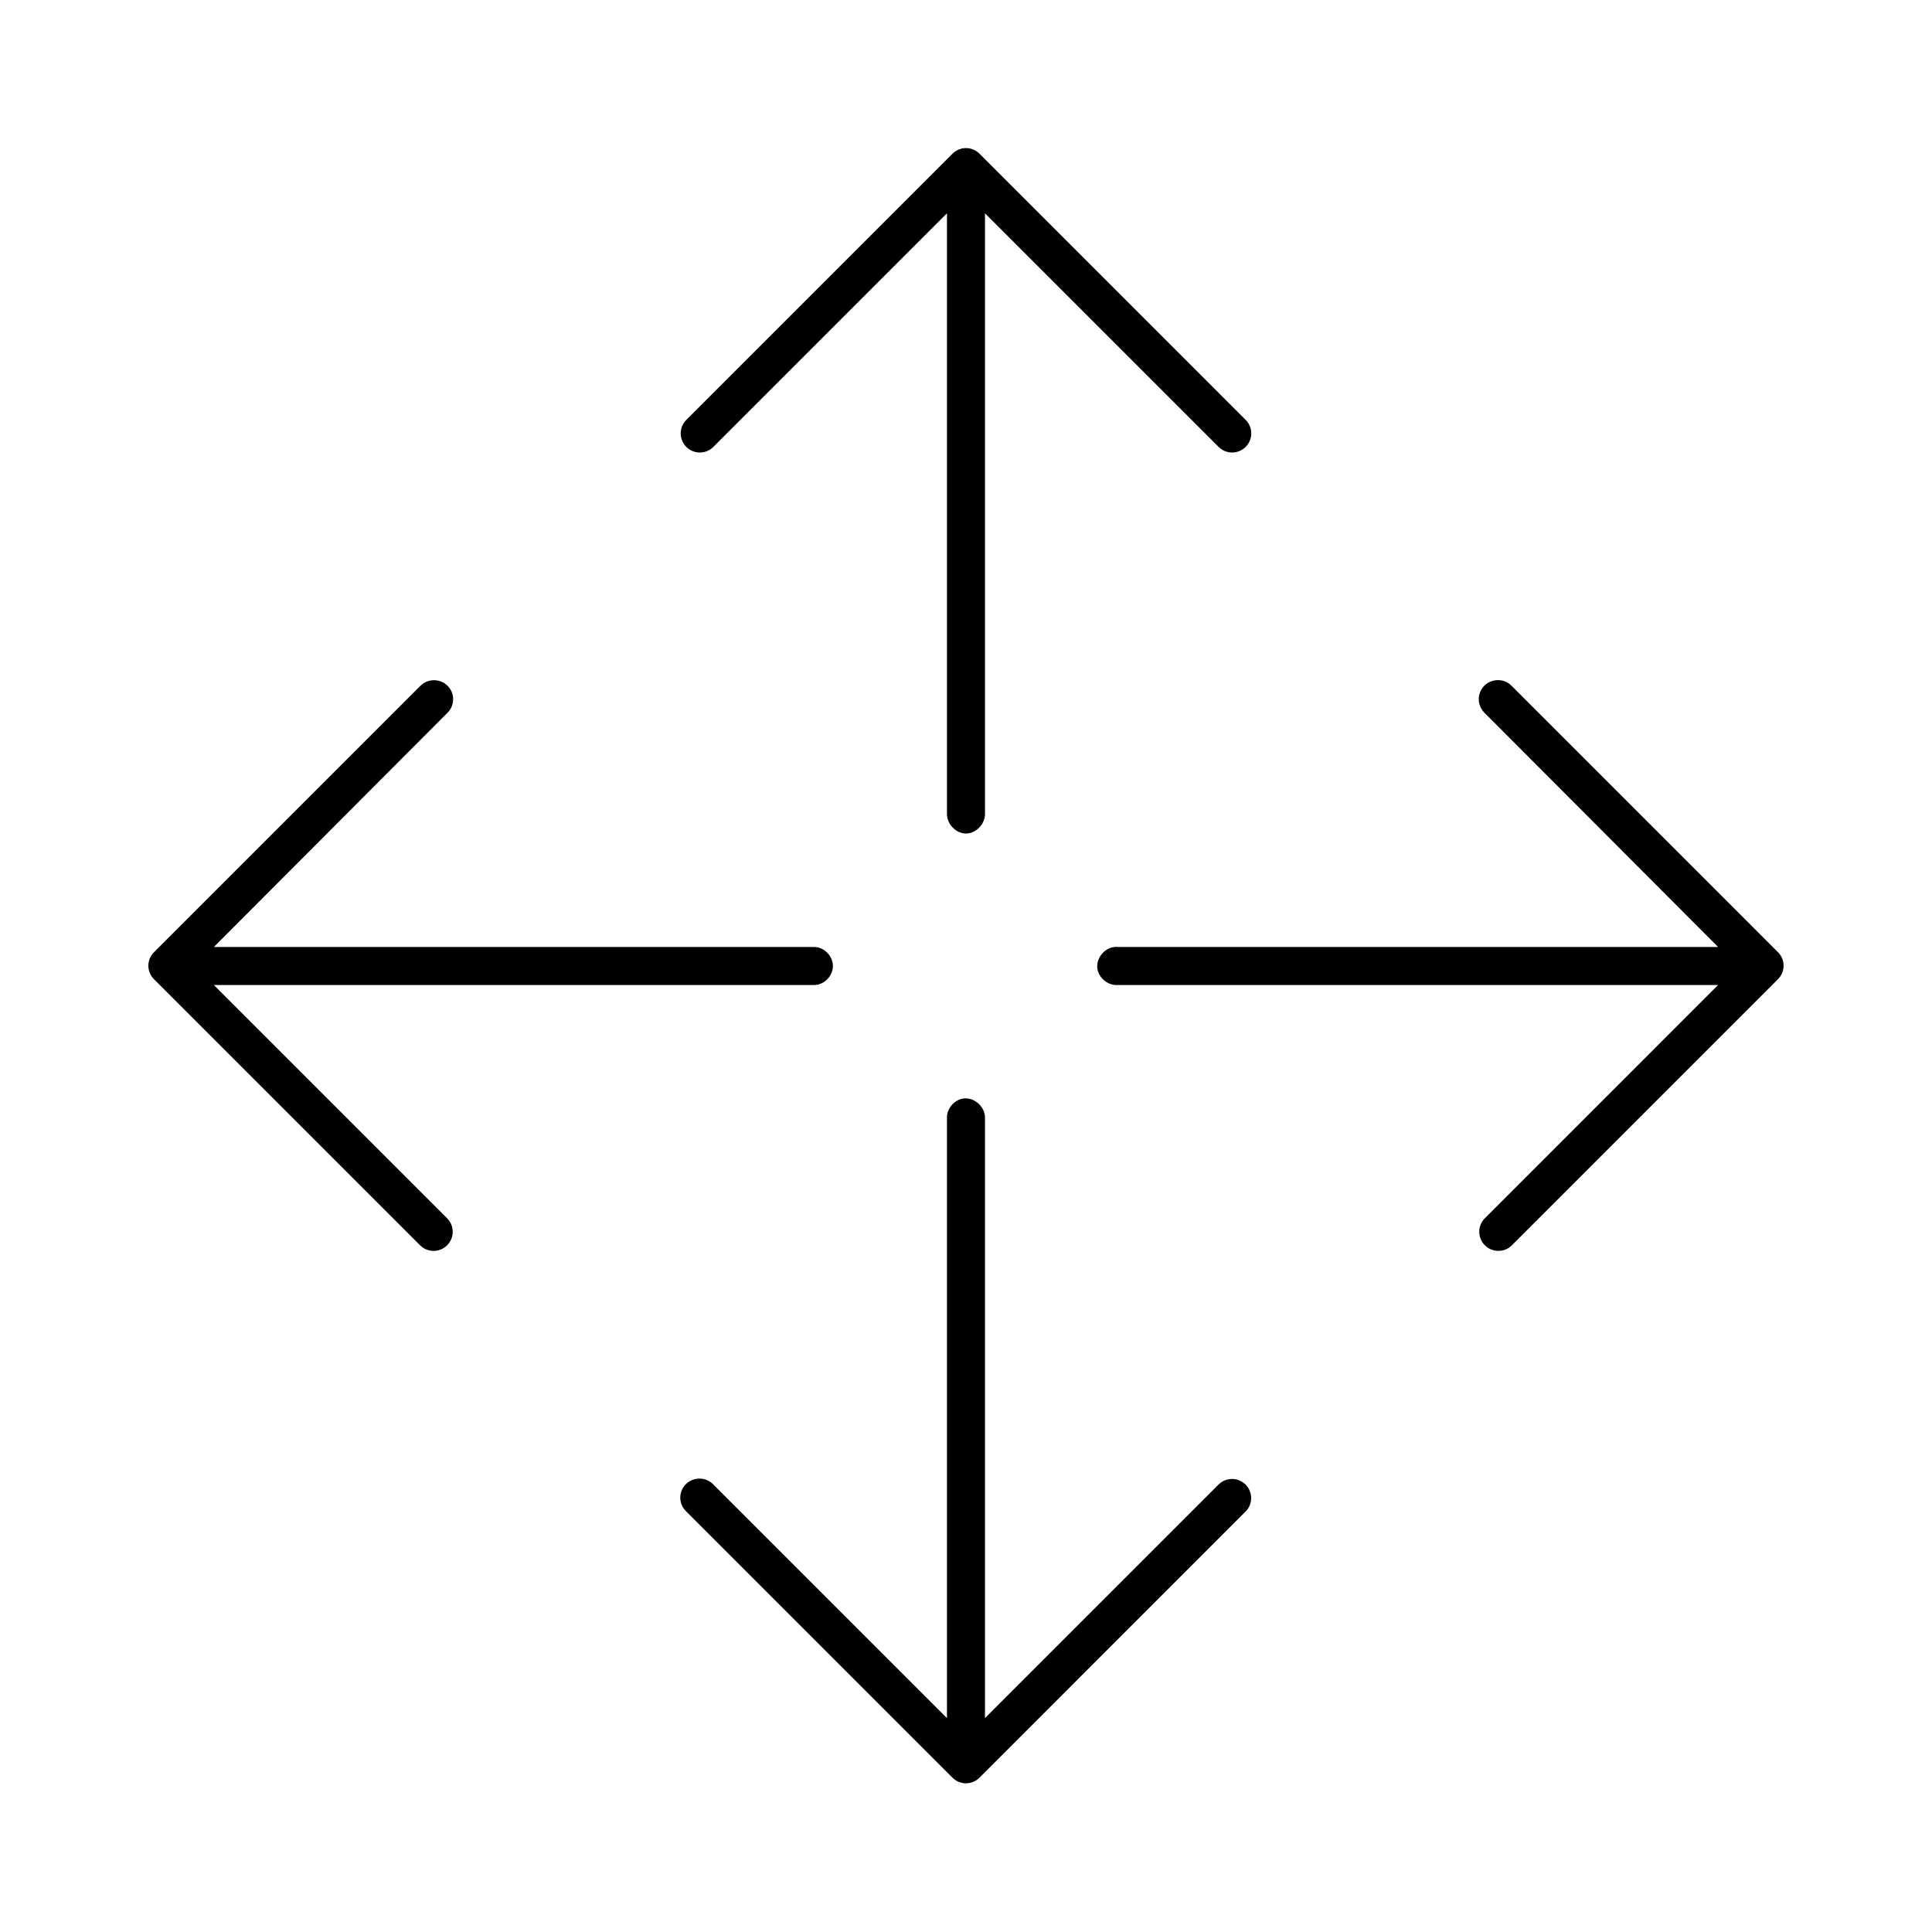
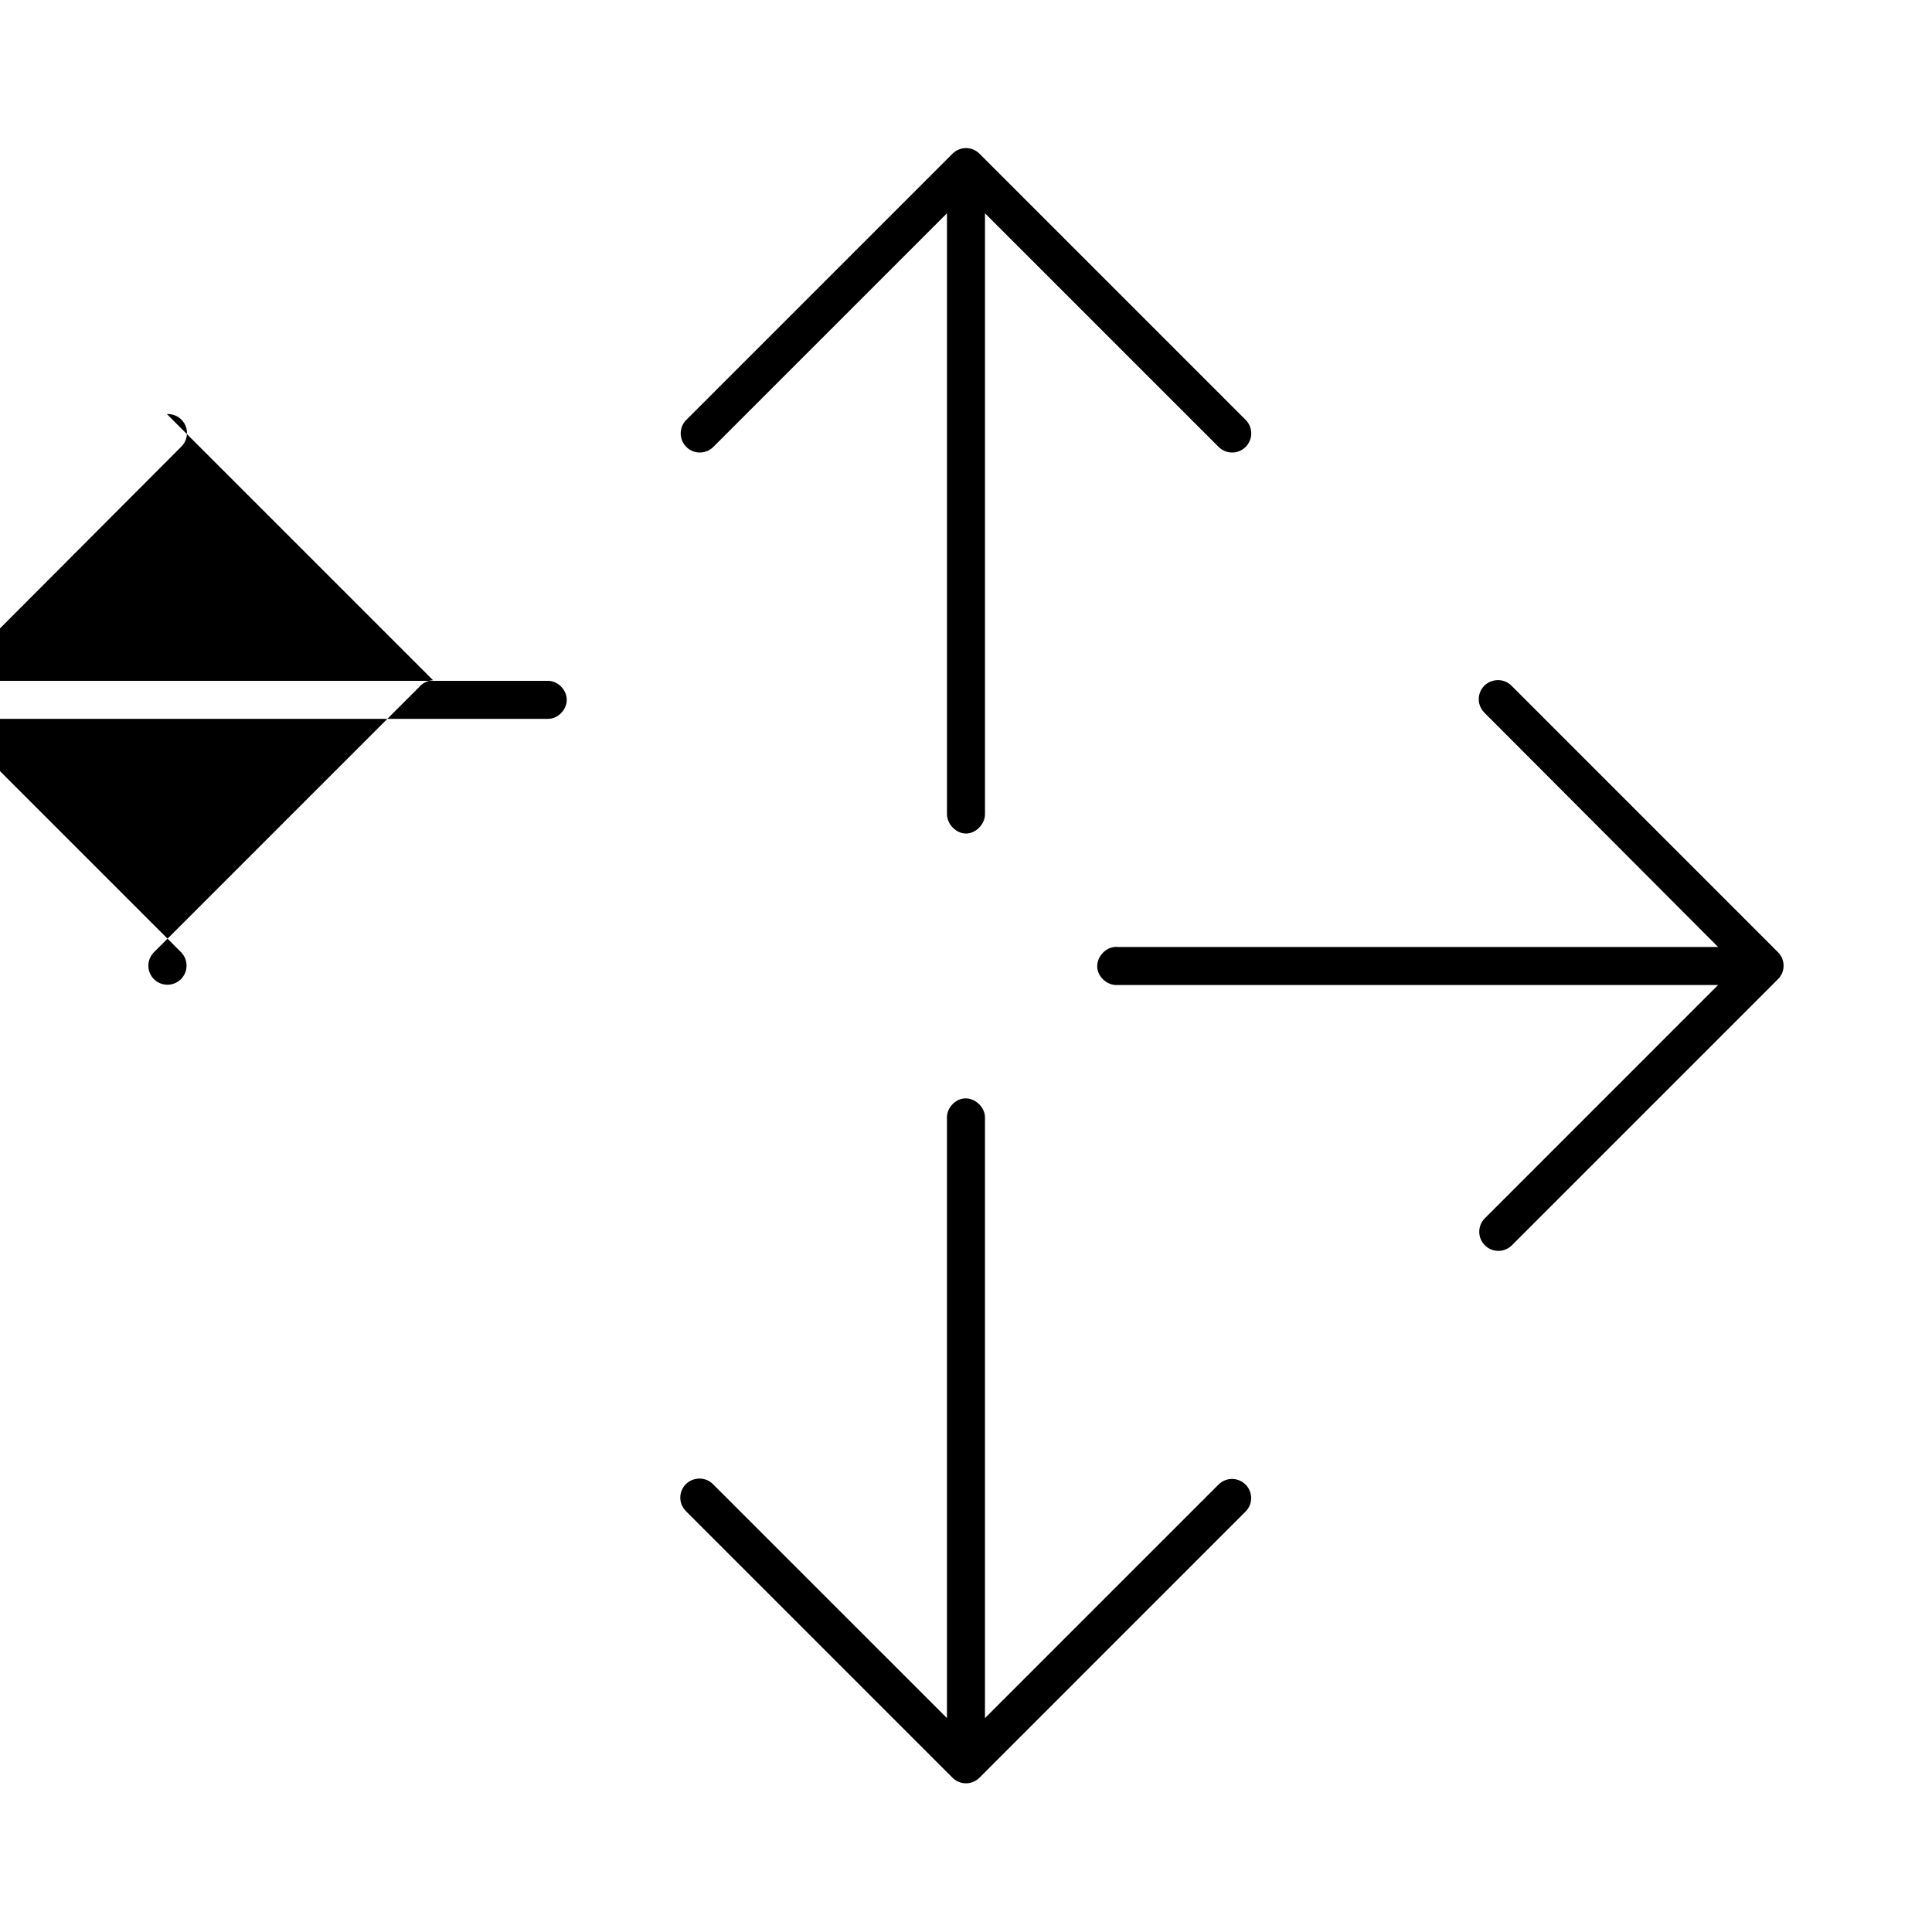
<svg xmlns="http://www.w3.org/2000/svg" fill="#000000" width="800px" height="800px" version="1.1" viewBox="144 144 512 512">
-   <path d="m398.89 183.36c-0.957 0.219-1.832 0.711-2.516 1.418l-70.535 70.535c-0.941 0.957-1.461 2.254-1.445 3.598 0.016 1.344 0.562 2.625 1.523 3.566 0.961 0.938 2.254 1.457 3.598 1.441 1.344-0.012 2.629-0.562 3.566-1.523l61.875-61.875v159.18c-0.039 2.66 2.375 5.195 5.039 5.195 2.66 0 5.074-2.535 5.035-5.195v-159.18l61.875 61.875c0.941 0.961 2.223 1.512 3.566 1.523 1.344 0.016 2.637-0.504 3.598-1.441 0.961-0.941 1.508-2.223 1.523-3.566s-0.504-2.641-1.445-3.598l-70.531-70.535c-1.223-1.262-3.012-1.801-4.727-1.418zm-140.12 140.91c-1.316 0.051-2.559 0.617-3.461 1.574l-70.535 70.535c-1.941 1.961-1.941 5.121 0 7.082l70.535 70.535c1.957 1.98 5.148 2.004 7.141 0.059 1.992-1.949 2.035-5.141 0.102-7.144l-61.875-61.875h159.02c2.66 0.051 5.035-2.375 5.035-5.035 0-2.664-2.375-5.078-5.035-5.039h-159.02l61.875-62.031c1.516-1.461 1.965-3.715 1.121-5.644-0.844-1.93-2.797-3.133-4.902-3.016zm281.66 0c-1.961 0.191-3.629 1.508-4.273 3.371-0.641 1.859-0.141 3.926 1.285 5.289l61.871 62.031h-159.01c-0.316-0.051-0.633-0.051-0.945 0-2.641 0.246-4.812 2.871-4.566 5.512 0.246 2.637 2.871 4.812 5.512 4.562h159.01l-61.871 61.875c-1.938 2.004-1.895 5.195 0.098 7.144 1.992 1.945 5.184 1.922 7.144-0.059l70.531-70.535c1.941-1.961 1.941-5.121 0-7.082l-70.531-70.535c-1.09-1.168-2.664-1.754-4.254-1.574zm-141.07 110.84c-2.473 0.312-4.504 2.703-4.406 5.195v159.01l-61.875-61.871c-1.086-1.168-2.664-1.754-4.25-1.574-1.961 0.188-3.633 1.508-4.273 3.367-0.645 1.863-0.145 3.93 1.281 5.289l70.535 70.535c0.949 0.98 2.254 1.535 3.621 1.535 1.363 0 2.672-0.555 3.621-1.535l70.531-70.535c1.938-2 1.895-5.191-0.098-7.141-1.992-1.949-5.184-1.922-7.144 0.059l-61.875 61.871v-159.01c0.113-2.914-2.773-5.562-5.668-5.195z" />
+   <path d="m398.89 183.36c-0.957 0.219-1.832 0.711-2.516 1.418l-70.535 70.535c-0.941 0.957-1.461 2.254-1.445 3.598 0.016 1.344 0.562 2.625 1.523 3.566 0.961 0.938 2.254 1.457 3.598 1.441 1.344-0.012 2.629-0.562 3.566-1.523l61.875-61.875v159.18c-0.039 2.66 2.375 5.195 5.039 5.195 2.66 0 5.074-2.535 5.035-5.195v-159.18l61.875 61.875c0.941 0.961 2.223 1.512 3.566 1.523 1.344 0.016 2.637-0.504 3.598-1.441 0.961-0.941 1.508-2.223 1.523-3.566s-0.504-2.641-1.445-3.598l-70.531-70.535c-1.223-1.262-3.012-1.801-4.727-1.418zm-140.12 140.91c-1.316 0.051-2.559 0.617-3.461 1.574l-70.535 70.535c-1.941 1.961-1.941 5.121 0 7.082c1.957 1.98 5.148 2.004 7.141 0.059 1.992-1.949 2.035-5.141 0.102-7.144l-61.875-61.875h159.02c2.66 0.051 5.035-2.375 5.035-5.035 0-2.664-2.375-5.078-5.035-5.039h-159.02l61.875-62.031c1.516-1.461 1.965-3.715 1.121-5.644-0.844-1.93-2.797-3.133-4.902-3.016zm281.66 0c-1.961 0.191-3.629 1.508-4.273 3.371-0.641 1.859-0.141 3.926 1.285 5.289l61.871 62.031h-159.01c-0.316-0.051-0.633-0.051-0.945 0-2.641 0.246-4.812 2.871-4.566 5.512 0.246 2.637 2.871 4.812 5.512 4.562h159.01l-61.871 61.875c-1.938 2.004-1.895 5.195 0.098 7.144 1.992 1.945 5.184 1.922 7.144-0.059l70.531-70.535c1.941-1.961 1.941-5.121 0-7.082l-70.531-70.535c-1.09-1.168-2.664-1.754-4.254-1.574zm-141.07 110.84c-2.473 0.312-4.504 2.703-4.406 5.195v159.01l-61.875-61.871c-1.086-1.168-2.664-1.754-4.25-1.574-1.961 0.188-3.633 1.508-4.273 3.367-0.645 1.863-0.145 3.93 1.281 5.289l70.535 70.535c0.949 0.98 2.254 1.535 3.621 1.535 1.363 0 2.672-0.555 3.621-1.535l70.531-70.535c1.938-2 1.895-5.191-0.098-7.141-1.992-1.949-5.184-1.922-7.144 0.059l-61.875 61.871v-159.01c0.113-2.914-2.773-5.562-5.668-5.195z" />
</svg>